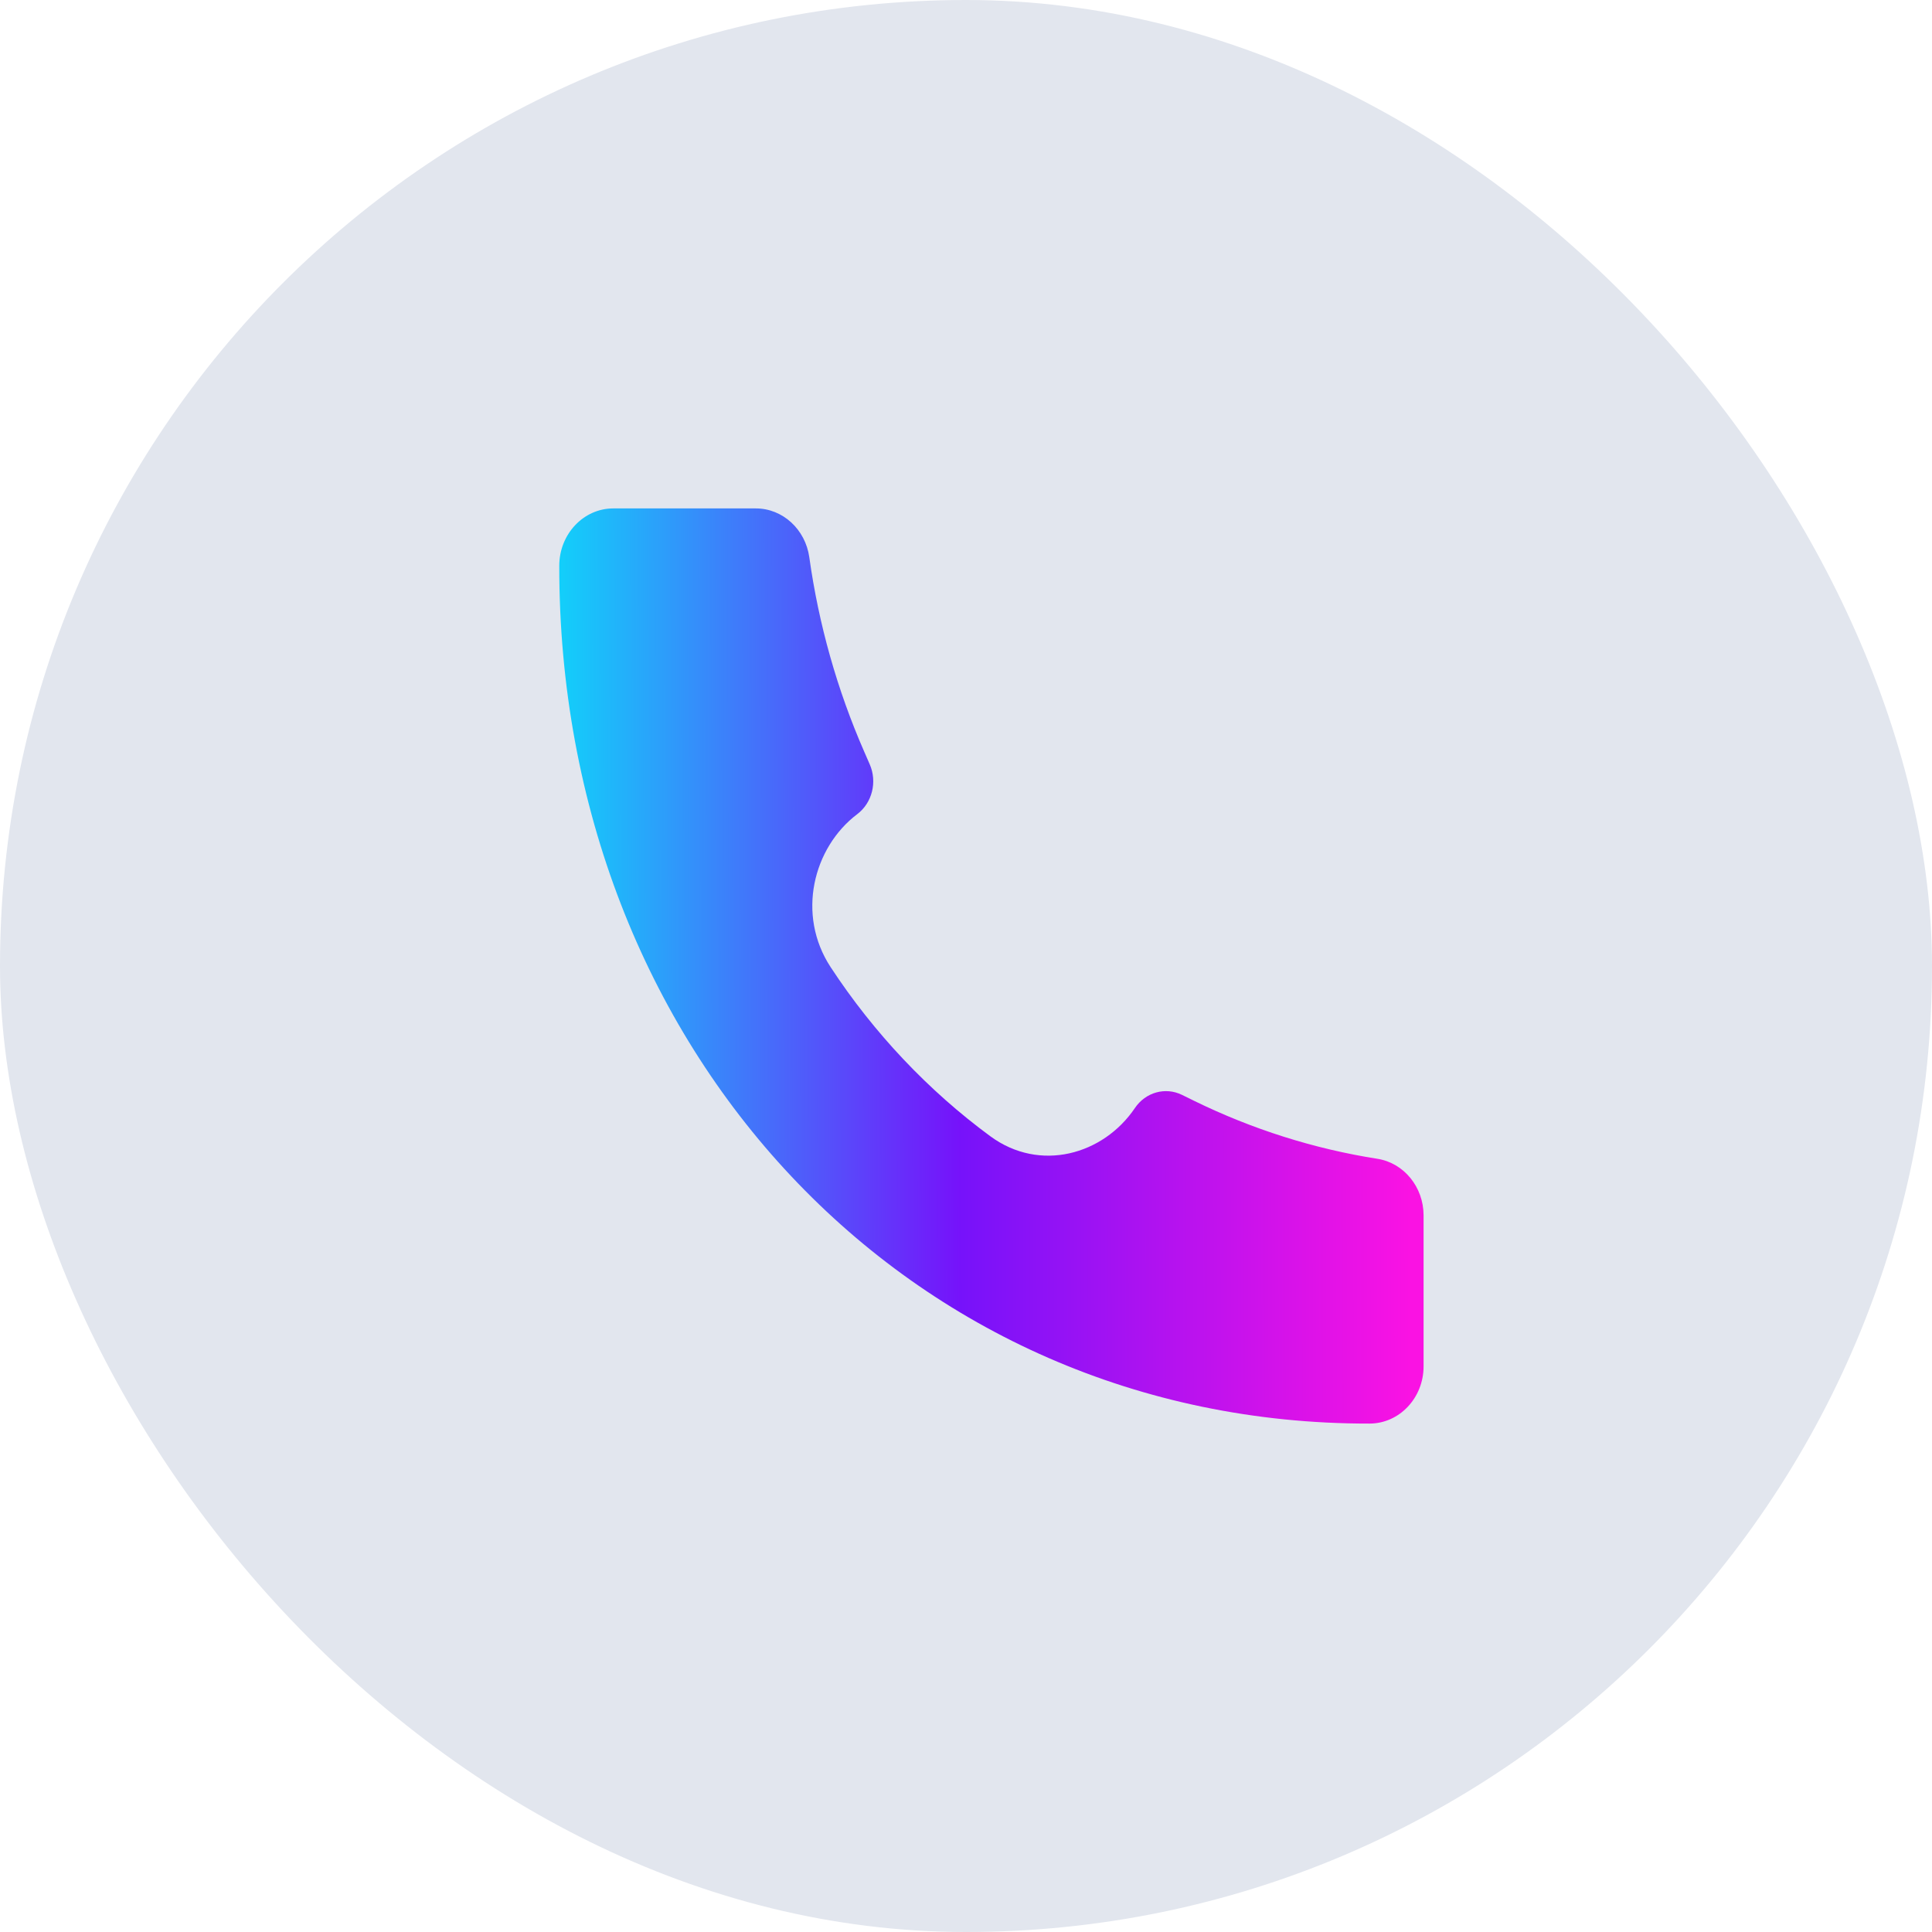
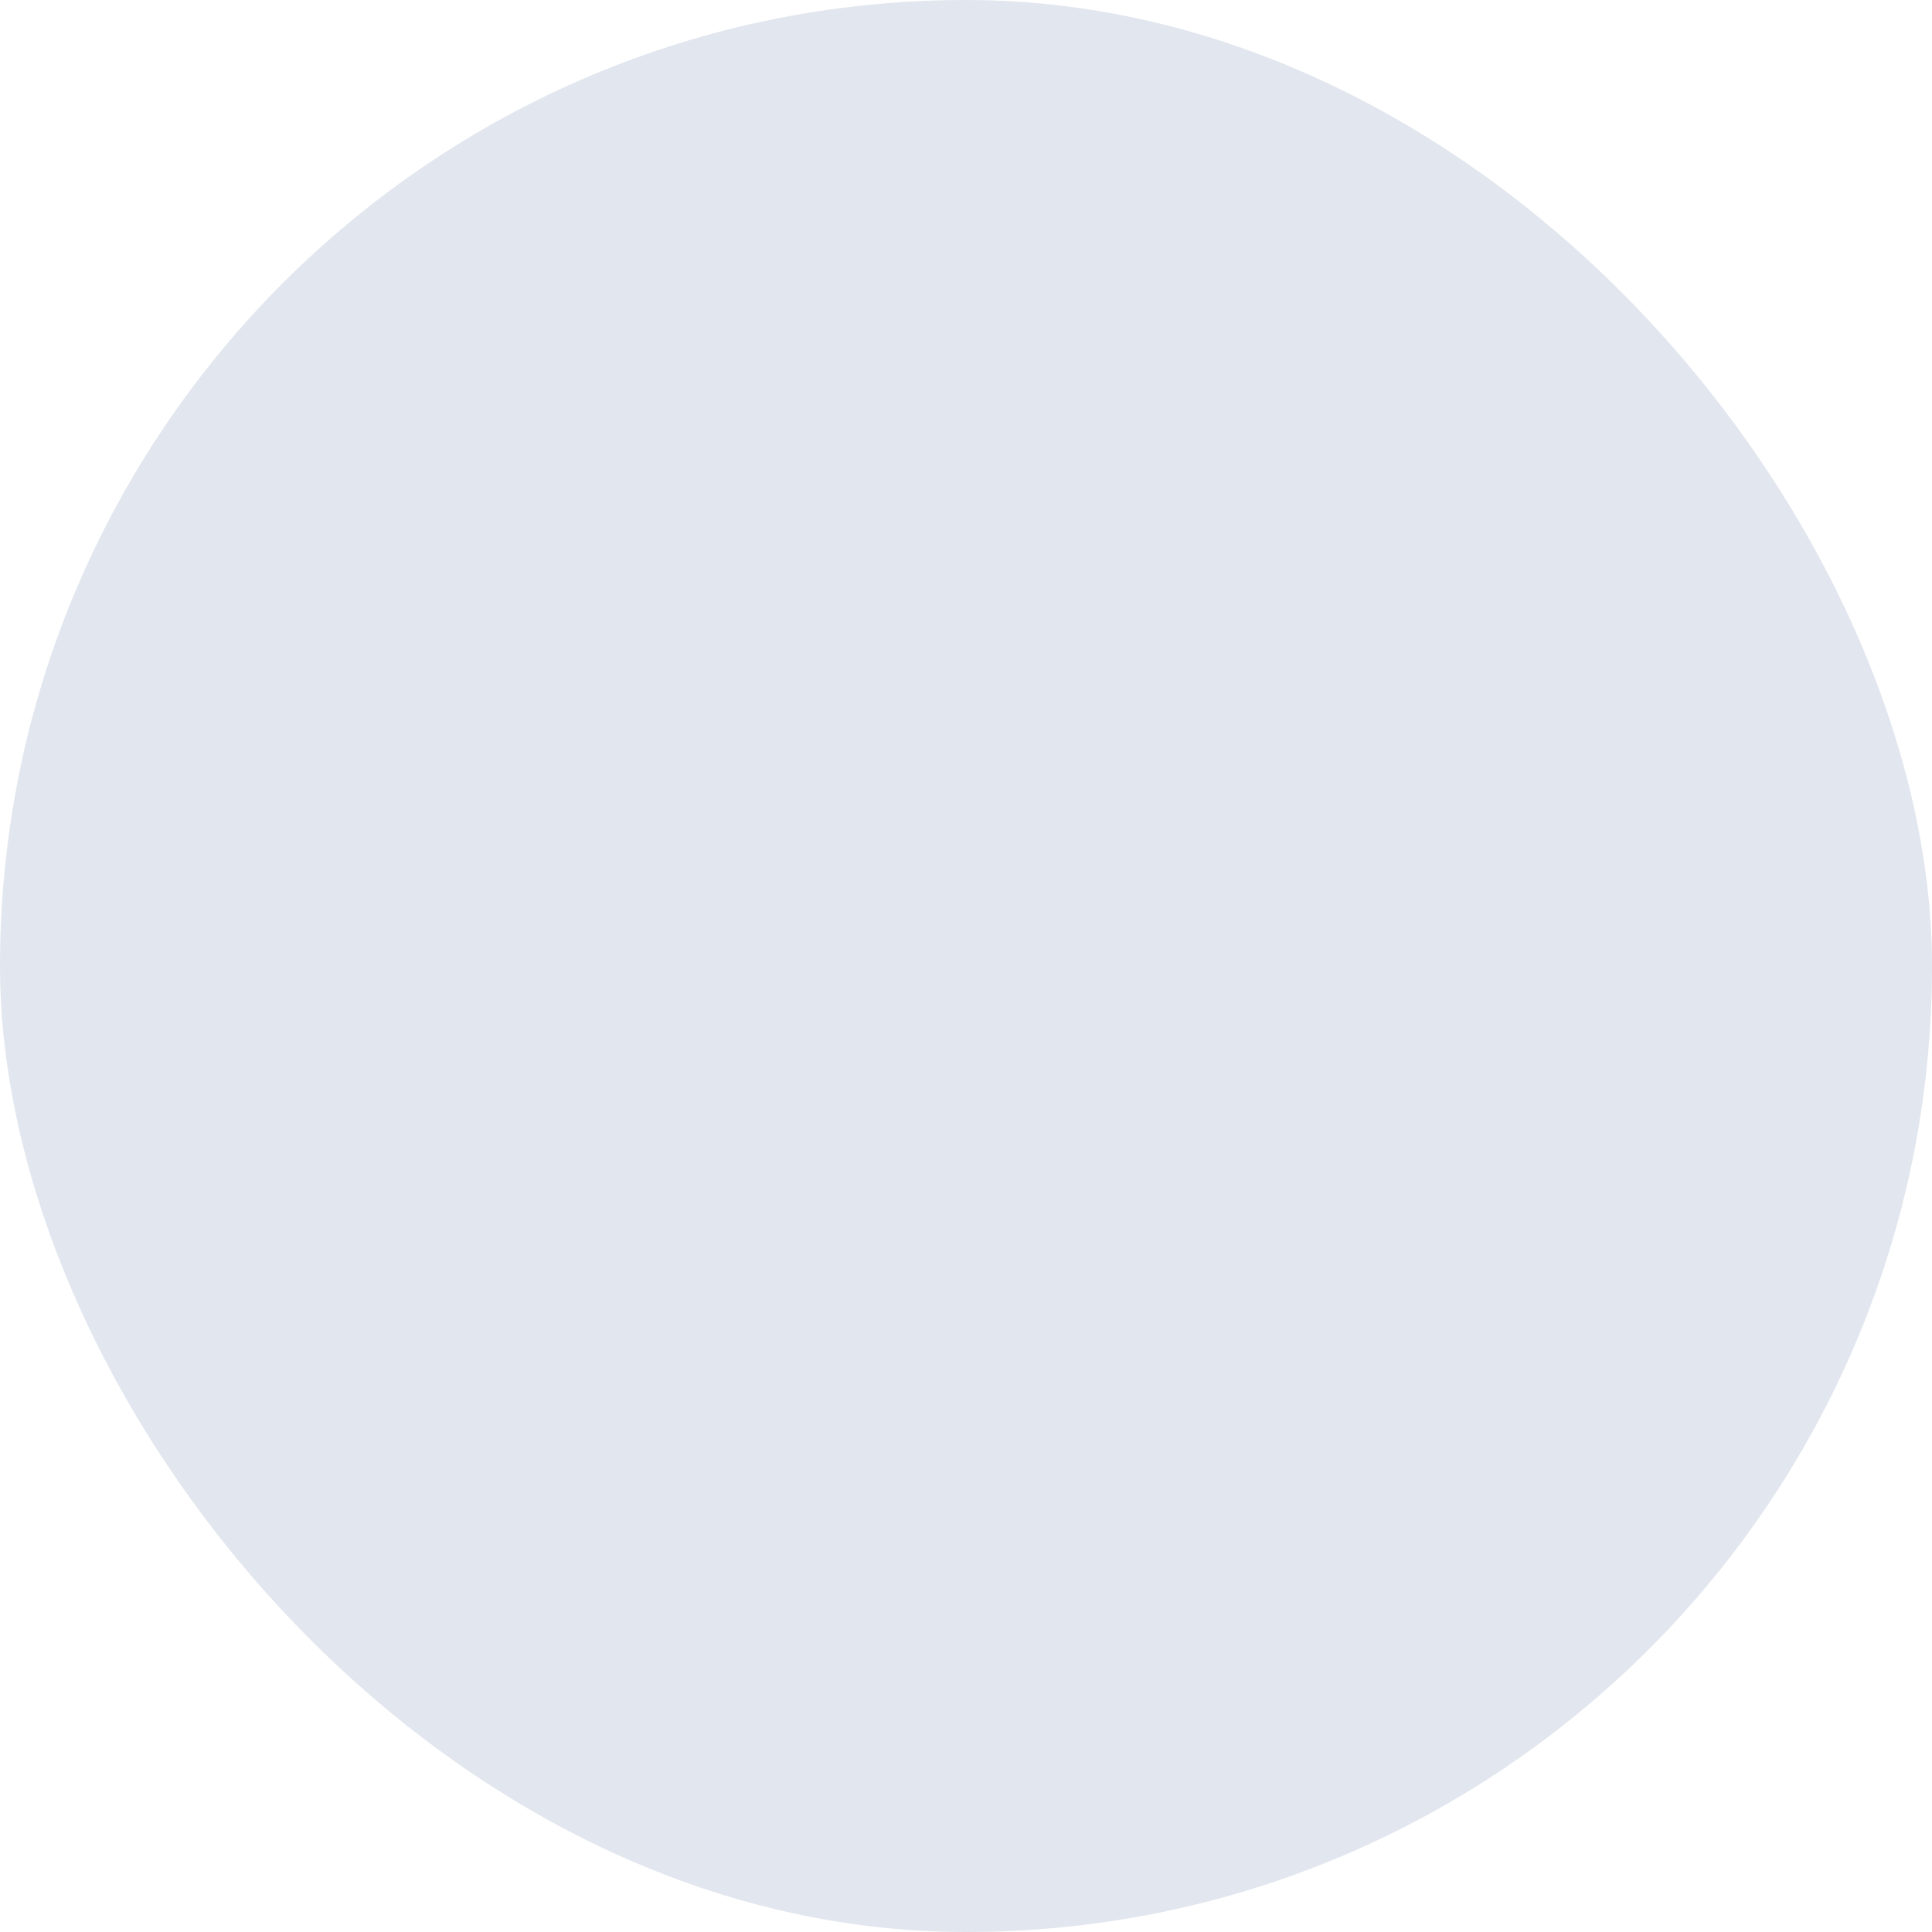
<svg xmlns="http://www.w3.org/2000/svg" width="38" height="38" viewBox="0 0 38 38" fill="none">
  <rect width="38" height="38" rx="19" fill="#E2E6EE" />
-   <path d="M26.935 28C17.87 28.014 10.99 20.642 11 11.128C11 10.507 11.476 10 12.062 10H14.867C15.393 10 15.841 10.41 15.918 10.961C16.103 12.283 16.467 13.57 16.997 14.782L17.106 15.032C17.258 15.379 17.155 15.791 16.861 16.013C15.993 16.67 15.661 17.991 16.338 19.023C17.187 20.317 18.257 21.45 19.479 22.349C20.453 23.065 21.701 22.713 22.322 21.794C22.532 21.483 22.921 21.374 23.249 21.535L23.483 21.65C24.629 22.211 25.844 22.596 27.092 22.792C27.613 22.874 28 23.348 28 23.905V26.875C28 27.496 27.523 28 26.936 28L26.935 28Z" fill="url(#paint0_linear_89_97)" />
  <defs>
    <linearGradient id="paint0_linear_89_97" x1="28.017" y1="17.799" x2="10.978" y2="17.836" gradientUnits="userSpaceOnUse">
      <stop offset="0.018" stop-color="#FA12E3" />
      <stop offset="0.537" stop-color="#7612FA" />
      <stop offset="1" stop-color="#12D0FA" />
    </linearGradient>
  </defs>
</svg>